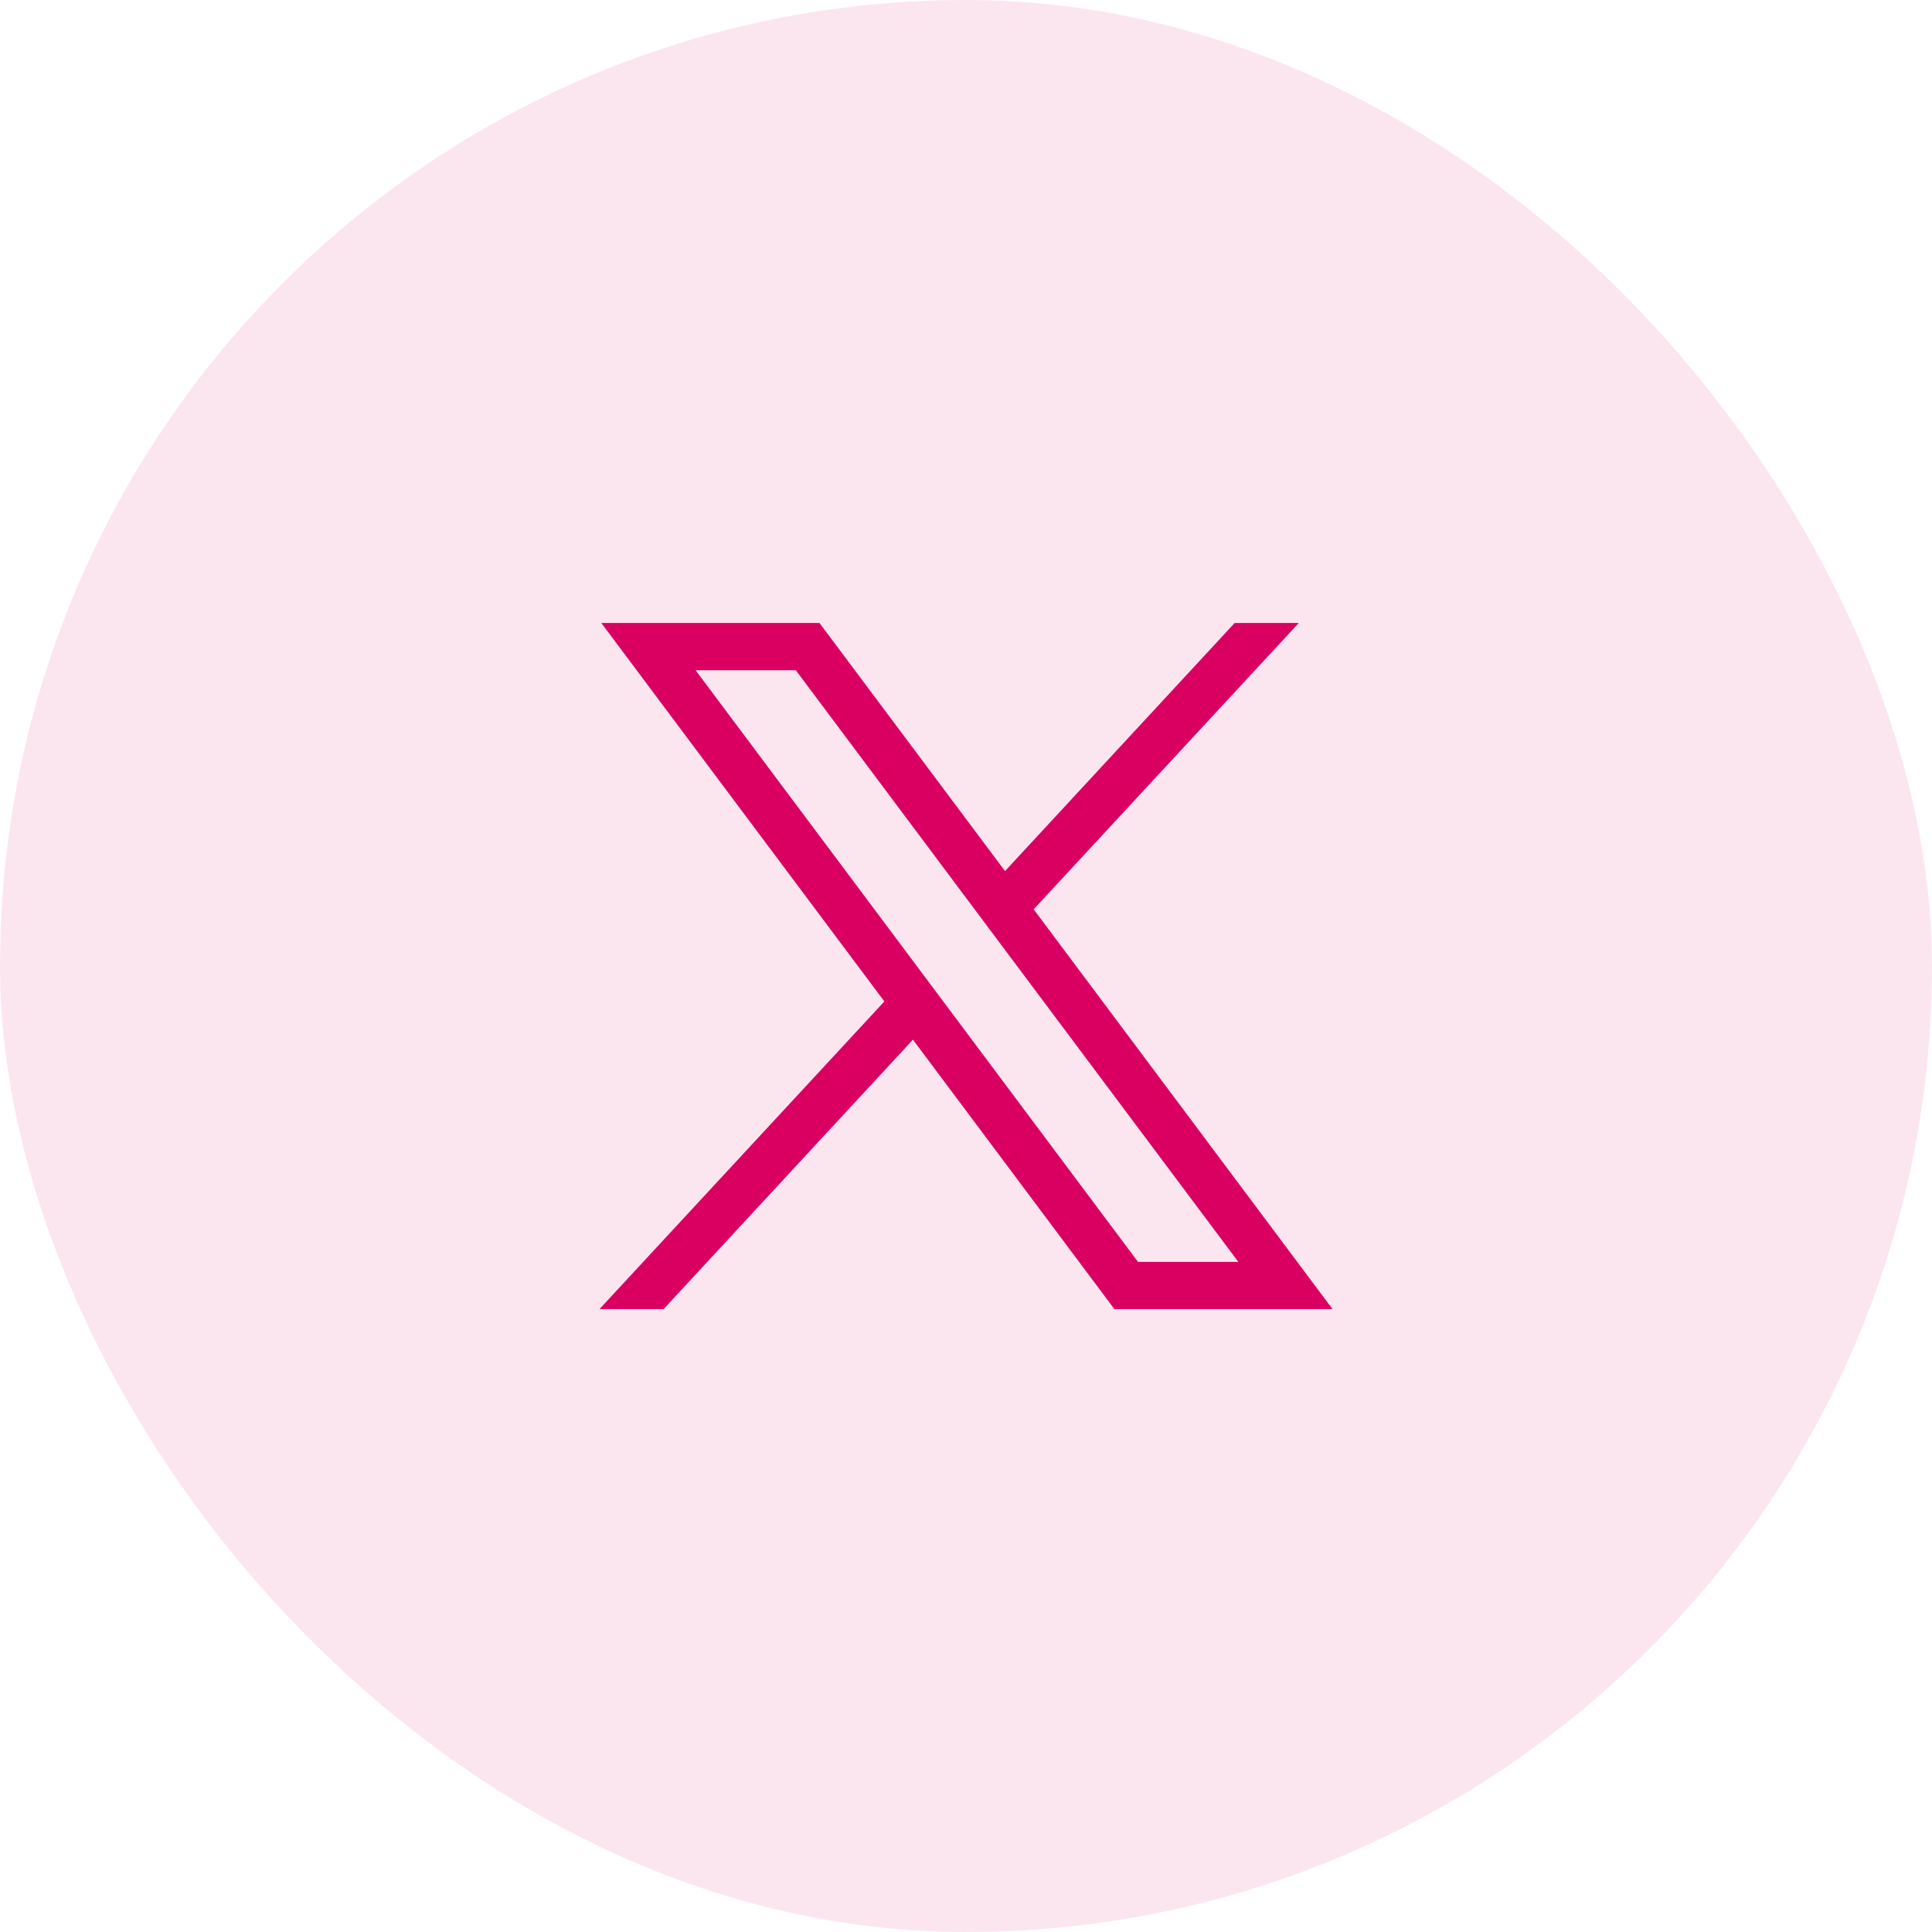
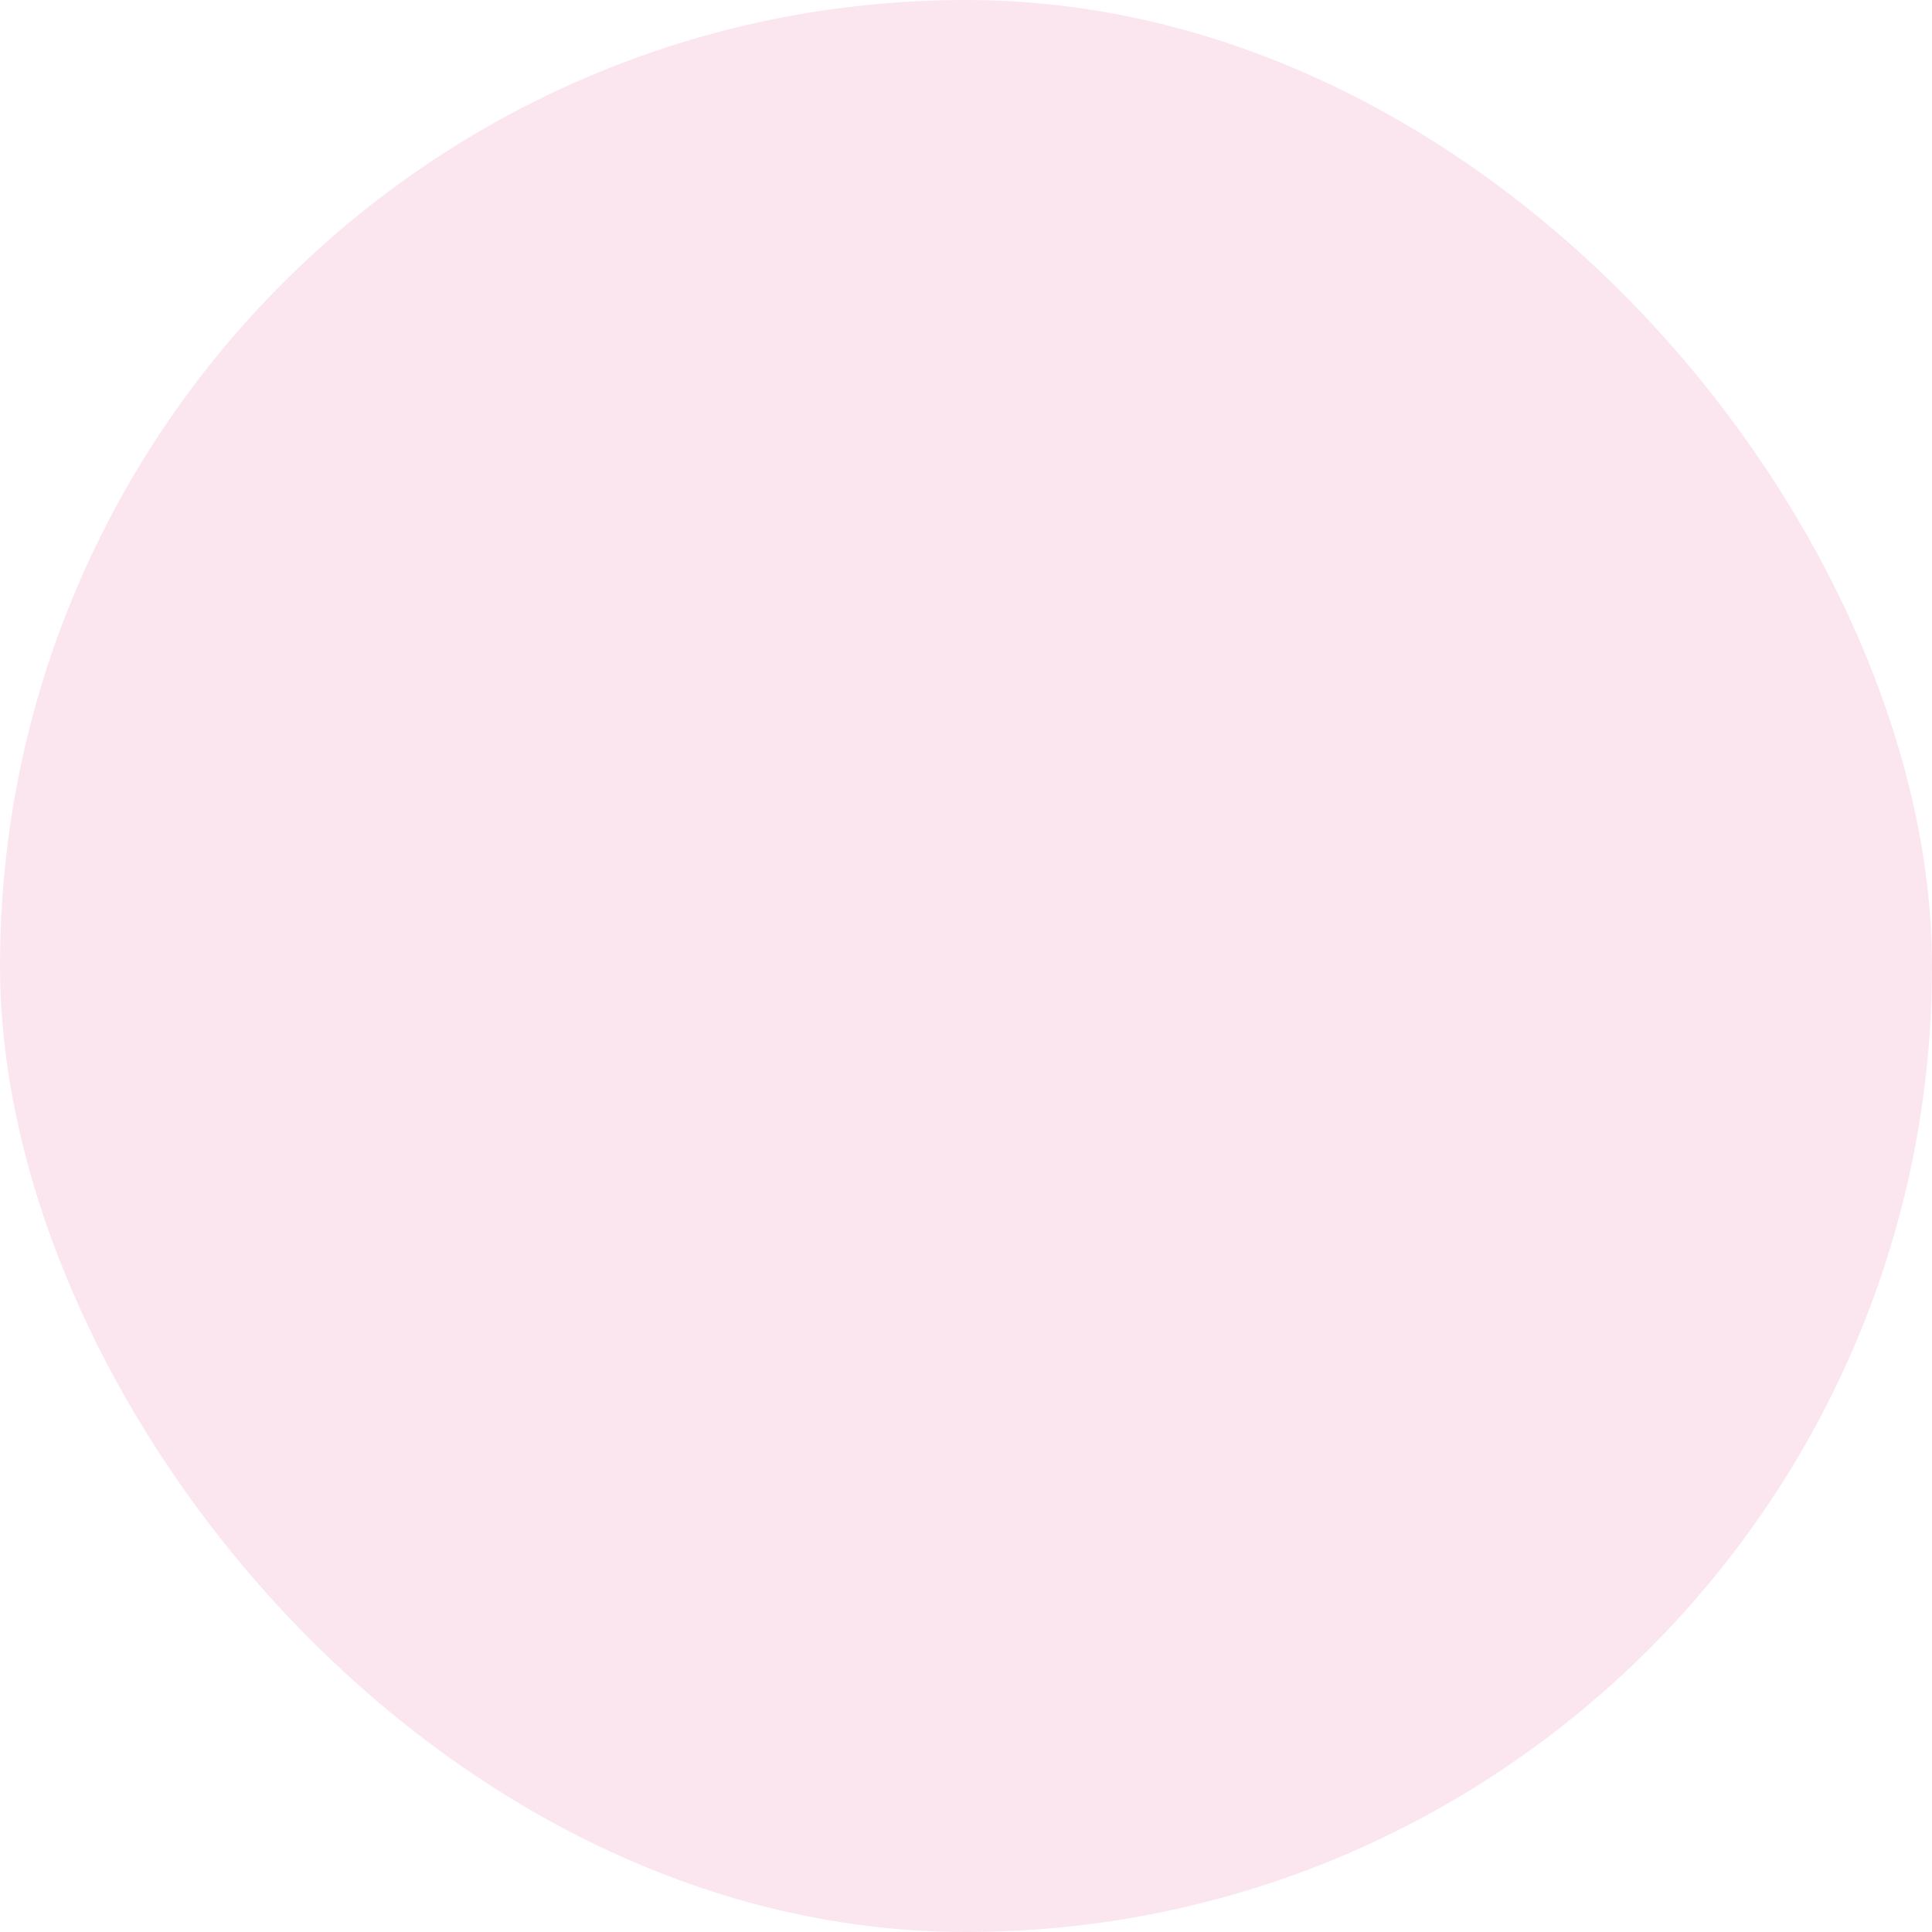
<svg xmlns="http://www.w3.org/2000/svg" width="47" height="47" viewBox="0 0 47 47">
  <g id="Group_276421" data-name="Group 276421" transform="translate(-171.5 -7437.5)">
    <rect id="Rectangle_28831" data-name="Rectangle 28831" width="47" height="47" rx="23.5" transform="translate(171.5 7437.5)" fill="#da0061" opacity="0.1" />
    <g id="twitter-logo-black-outline-20846" transform="translate(186.084 7444.555)">
-       <path id="Path_233485" data-name="Path 233485" d="M.044,8.1l6.886,9.207L0,24.791H1.56l6.065-6.554,4.9,6.554h5.307l-7.27-9.725L17.012,8.1h-1.56L9.865,14.136,5.351,8.1ZM2.337,9.249H4.775L15.541,23.643H13.1Z" transform="translate(0 0)" fill="#da0061" />
-     </g>
+       </g>
  </g>
</svg>